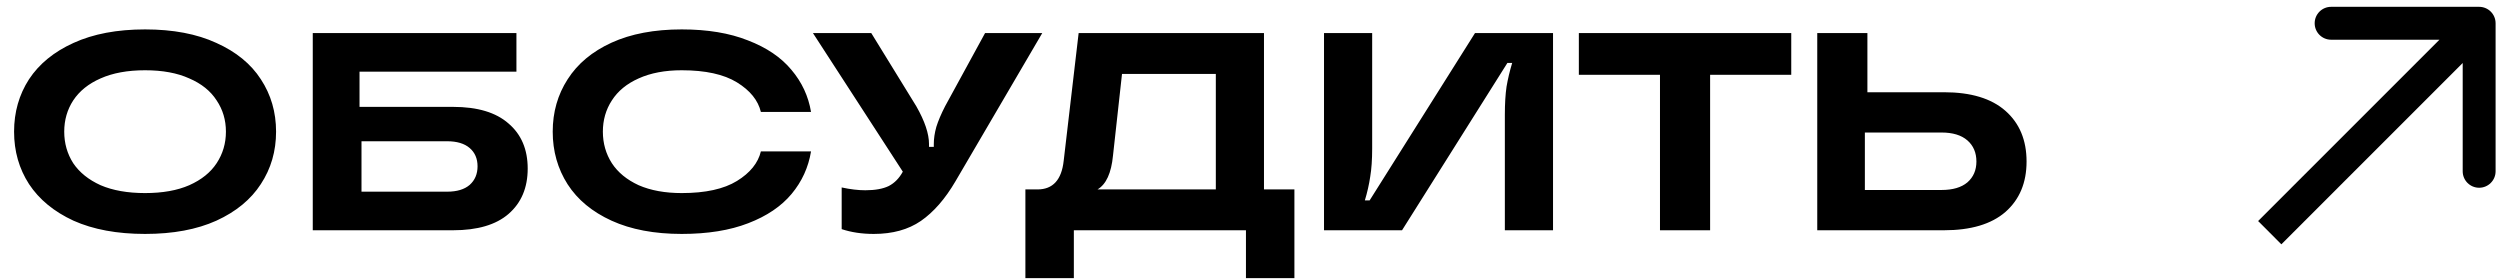
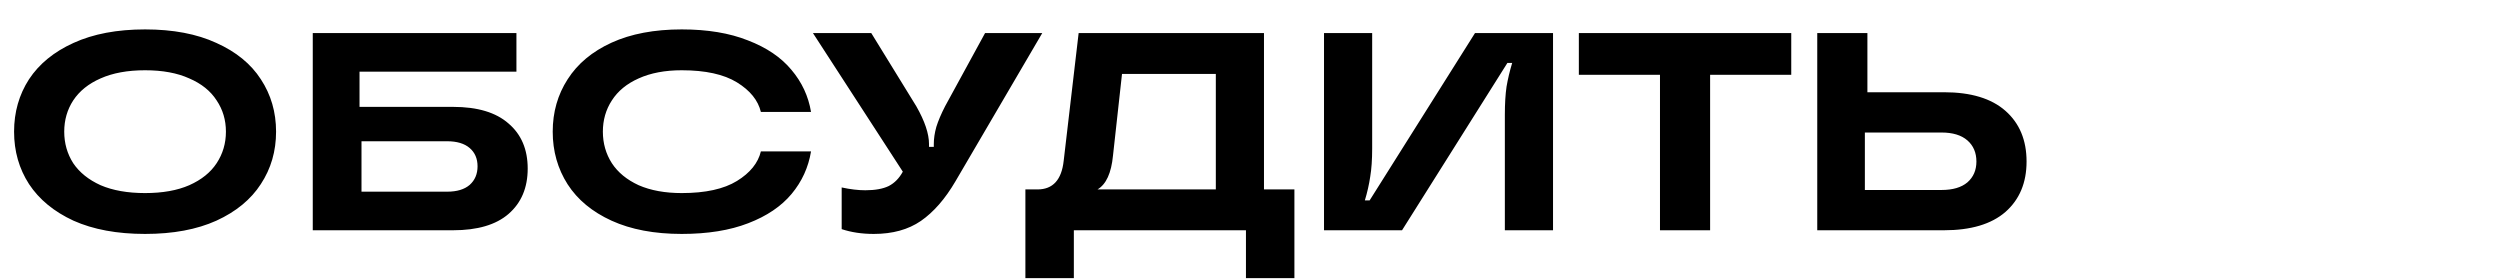
<svg xmlns="http://www.w3.org/2000/svg" width="152" height="17" viewBox="0 0 152 17" fill="none">
  <path d="M8.82 14.223C7.119 14.223 5.669 13.954 4.47 13.418C3.283 12.87 2.381 12.127 1.764 11.191C1.159 10.255 0.856 9.193 0.856 8.005C0.856 6.818 1.159 5.756 1.764 4.82C2.381 3.884 3.283 3.147 4.47 2.61C5.669 2.062 7.119 1.788 8.82 1.788C10.522 1.788 11.966 2.062 13.154 2.61C14.353 3.147 15.255 3.884 15.86 4.82C16.476 5.756 16.785 6.818 16.785 8.005C16.785 9.193 16.476 10.255 15.86 11.191C15.255 12.127 14.353 12.87 13.154 13.418C11.966 13.954 10.522 14.223 8.82 14.223ZM8.82 11.739C9.882 11.739 10.779 11.579 11.509 11.26C12.252 10.928 12.805 10.483 13.171 9.924C13.548 9.353 13.736 8.713 13.736 8.005C13.736 7.298 13.548 6.664 13.171 6.104C12.805 5.533 12.252 5.088 11.509 4.768C10.779 4.437 9.882 4.272 8.82 4.272C7.759 4.272 6.857 4.437 6.114 4.768C5.384 5.088 4.83 5.533 4.453 6.104C4.088 6.664 3.905 7.298 3.905 8.005C3.905 8.713 4.088 9.353 4.453 9.924C4.83 10.483 5.384 10.928 6.114 11.26C6.857 11.579 7.759 11.739 8.82 11.739ZM27.545 6.498C29.029 6.498 30.154 6.835 30.919 7.509C31.696 8.171 32.084 9.085 32.084 10.249C32.084 11.414 31.696 12.333 30.919 13.007C30.154 13.669 29.029 14 27.545 14H19.016V2.011H31.399V4.357H21.859V6.498H27.545ZM27.186 11.654C27.779 11.654 28.236 11.517 28.556 11.242C28.875 10.957 29.035 10.58 29.035 10.112C29.035 9.644 28.875 9.273 28.556 8.999C28.236 8.725 27.779 8.588 27.186 8.588H21.979V11.654H27.186ZM41.45 14.223C39.783 14.223 38.361 13.954 37.185 13.418C36.009 12.881 35.118 12.145 34.513 11.208C33.908 10.261 33.605 9.193 33.605 8.005C33.605 6.818 33.908 5.756 34.513 4.82C35.118 3.872 36.009 3.13 37.185 2.593C38.361 2.057 39.783 1.788 41.45 1.788C43.014 1.788 44.356 2.011 45.474 2.456C46.605 2.89 47.484 3.484 48.112 4.238C48.752 4.991 49.151 5.847 49.311 6.807H46.262C46.091 6.099 45.606 5.499 44.807 5.008C44.007 4.517 42.888 4.272 41.45 4.272C40.433 4.272 39.56 4.437 38.829 4.768C38.11 5.088 37.568 5.533 37.202 6.104C36.837 6.664 36.654 7.298 36.654 8.005C36.654 8.713 36.837 9.353 37.202 9.924C37.568 10.483 38.11 10.928 38.829 11.26C39.56 11.579 40.433 11.739 41.45 11.739C42.888 11.739 44.007 11.494 44.807 11.003C45.606 10.512 46.091 9.912 46.262 9.204H49.311C49.151 10.175 48.757 11.037 48.129 11.791C47.501 12.544 46.622 13.138 45.492 13.572C44.373 14.006 43.025 14.223 41.45 14.223ZM59.892 2.011H63.369L58.094 11.02C57.466 12.093 56.764 12.898 55.987 13.435C55.222 13.96 54.269 14.223 53.127 14.223C52.408 14.223 51.757 14.126 51.174 13.931V11.397C51.7 11.511 52.179 11.568 52.613 11.568C53.207 11.568 53.681 11.482 54.035 11.311C54.389 11.128 54.674 10.837 54.891 10.438L49.427 2.011H52.973L55.713 6.464C56.227 7.366 56.484 8.131 56.484 8.759V8.93H56.775V8.759C56.775 8.428 56.826 8.08 56.929 7.714C57.043 7.349 57.22 6.932 57.46 6.464L59.892 2.011ZM76.85 11.517H78.7V16.912H75.754V14H65.29V16.912H62.344V11.517H63.08C64.016 11.517 64.547 10.934 64.673 9.77L65.581 2.011H76.85V11.517ZM73.922 11.517V4.494H68.218L67.67 9.461C67.567 10.523 67.254 11.208 66.728 11.517H73.922ZM80.5 14V2.011H83.428V9.033C83.428 9.707 83.388 10.278 83.309 10.746C83.24 11.214 83.132 11.694 82.983 12.184H83.274L89.68 2.011H94.424V14H91.495V6.978C91.495 6.304 91.53 5.733 91.598 5.265C91.678 4.797 91.792 4.317 91.941 3.826H91.65L85.244 14H80.5ZM103.975 14H100.927V4.546H95.994V2.011H108.908V4.546H103.975V14ZM118.196 5.608C119.829 5.608 121.074 5.984 121.93 6.738C122.786 7.492 123.215 8.519 123.215 9.821C123.215 11.111 122.786 12.133 121.93 12.887C121.074 13.629 119.829 14 118.196 14H110.489V2.011H113.538V5.608H118.196ZM118.042 11.551C118.727 11.551 119.252 11.397 119.618 11.088C119.983 10.769 120.166 10.346 120.166 9.821C120.166 9.284 119.983 8.856 119.618 8.536C119.252 8.217 118.727 8.057 118.042 8.057H113.384V11.551H118.042Z" fill="black" />
-   <path d="M151.732 1.415C151.732 0.862 151.284 0.415 150.732 0.415L141.732 0.415C141.179 0.415 140.732 0.862 140.732 1.415C140.732 1.967 141.179 2.415 141.732 2.415H149.732V10.415C149.732 10.967 150.179 11.415 150.732 11.415C151.284 11.415 151.732 10.967 151.732 10.415V1.415ZM138 14.146L138.707 14.854L151.439 2.122L150.732 1.415L150.025 0.708L137.293 13.439L138 14.146Z" fill="black" />
</svg>